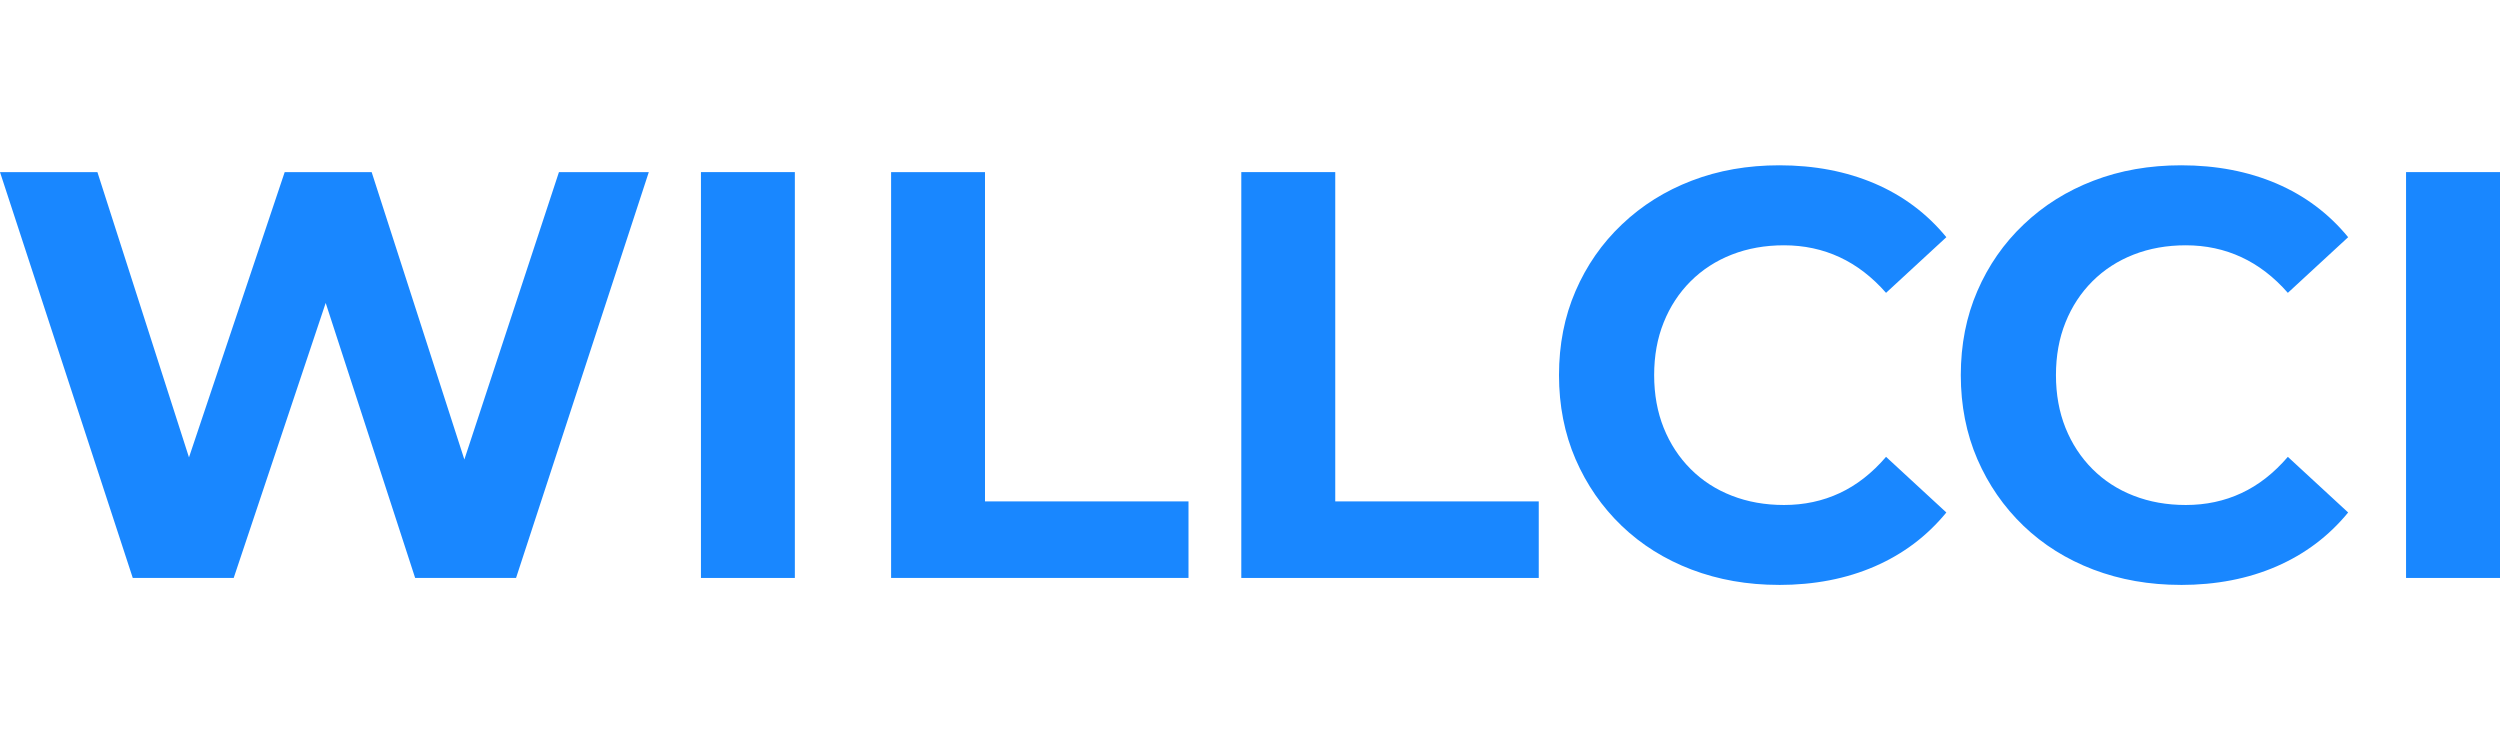
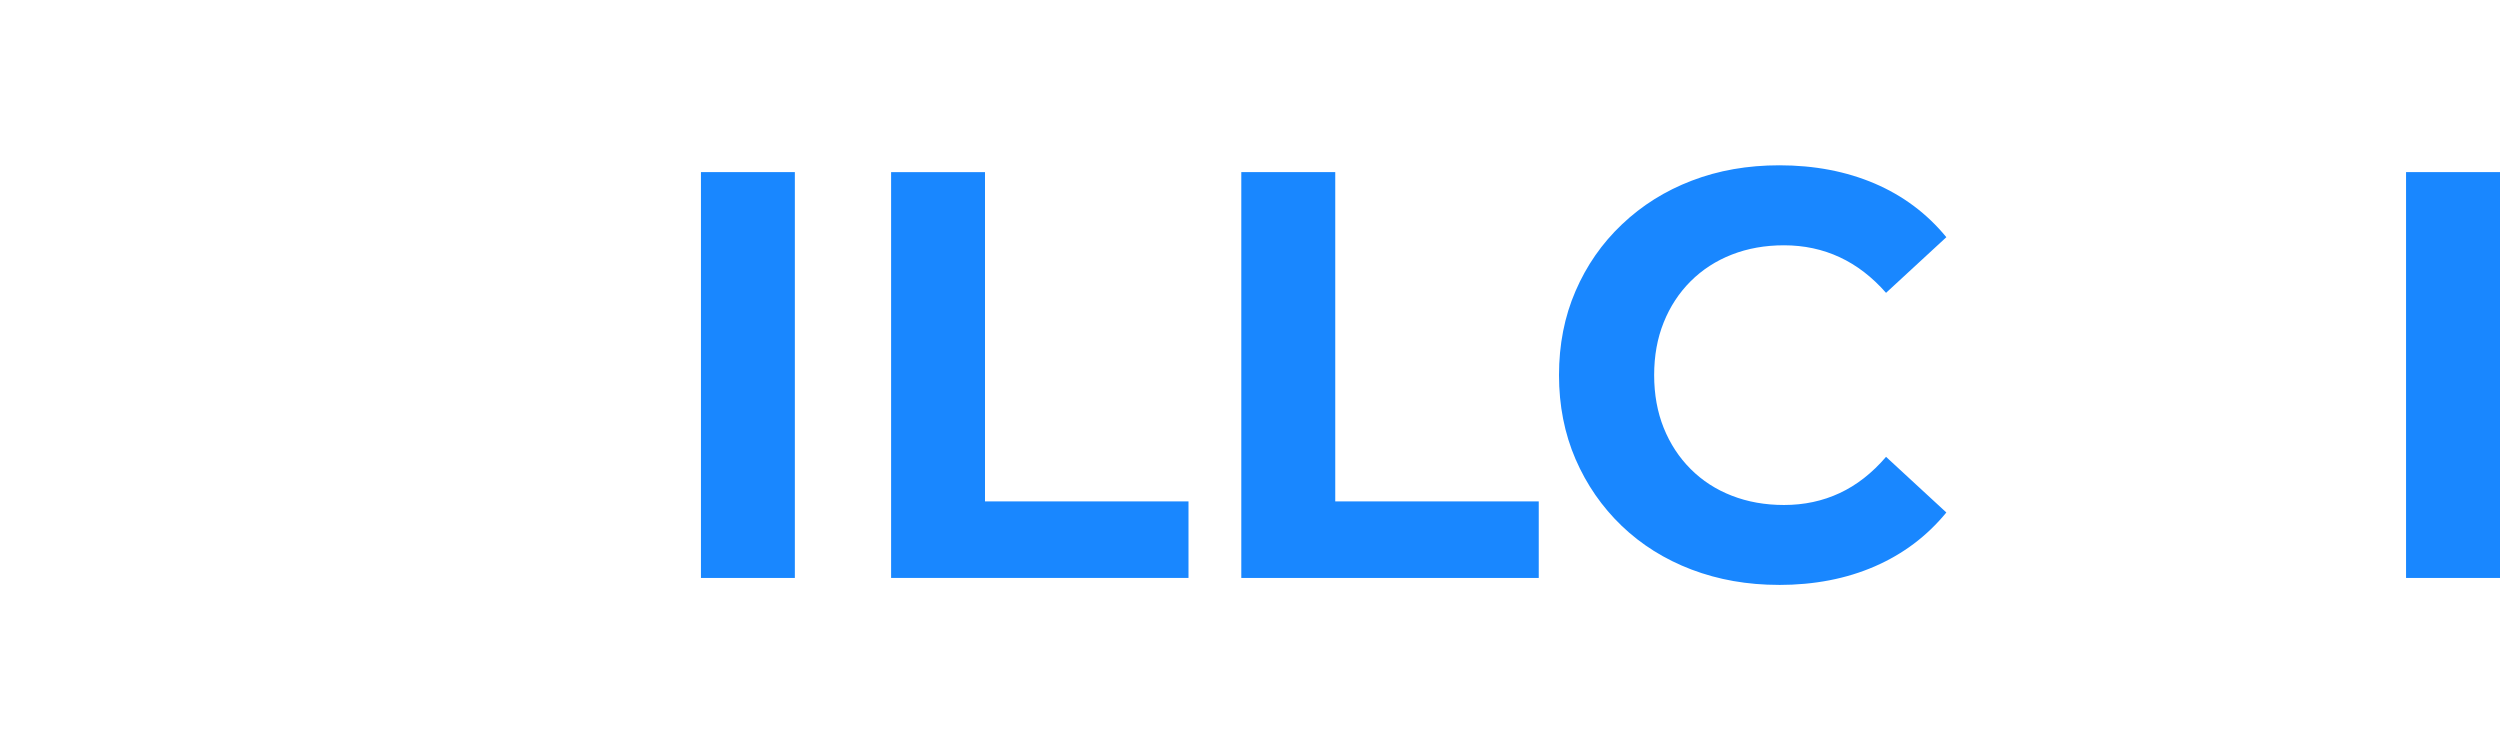
<svg xmlns="http://www.w3.org/2000/svg" id="_图层_1" data-name="图层_1" version="1.1" viewBox="0 0 500 150">
  <defs>
    <style>
      .st0 {
        fill: #1987ff;
      }
    </style>
  </defs>
-   <path class="st0" d="M26.55,115.58L0,34.42h19.48l23.08,71.89h-9.74l24.12-71.89h17.39l23.19,71.89h-9.39l23.66-71.89h17.97l-26.55,81.17h-20.18l-20.52-63.08h5.33l-21.1,63.08h-20.18Z" />
  <path class="st0" d="M140.19,115.58V34.42h18.78v81.17h-18.78Z" />
  <path class="st0" d="M178.22,115.58V34.42h18.78v65.86h40.7v15.31h-59.49Z" />
  <path class="st0" d="M248.26,115.58V34.42h18.79v65.86h40.7v15.31h-59.49Z" />
  <path class="st0" d="M355.75,116.98c-6.26,0-12.08-1.03-17.45-3.07-5.37-2.05-10.03-4.97-13.97-8.75-3.94-3.79-7.01-8.23-9.22-13.33-2.2-5.1-3.31-10.71-3.31-16.81s1.1-11.71,3.31-16.81c2.2-5.1,5.29-9.55,9.28-13.33,3.98-3.79,8.64-6.71,13.97-8.75,5.33-2.05,11.17-3.07,17.51-3.07,7.03,0,13.39,1.22,19.08,3.65,5.68,2.44,10.45,6.01,14.32,10.73l-12.06,11.13c-2.78-3.17-5.88-5.55-9.28-7.13-3.4-1.58-7.11-2.38-11.13-2.38-3.79,0-7.27.62-10.44,1.86-3.17,1.24-5.91,3.02-8.23,5.33-2.32,2.32-4.12,5.06-5.39,8.23-1.28,3.17-1.91,6.69-1.91,10.55s.64,7.38,1.91,10.55c1.28,3.17,3.07,5.91,5.39,8.23,2.32,2.32,5.06,4.1,8.23,5.33,3.17,1.24,6.65,1.86,10.44,1.86,4.02,0,7.73-.79,11.13-2.38,3.4-1.58,6.49-4,9.28-7.25l12.06,11.13c-3.87,4.72-8.64,8.31-14.32,10.78-5.68,2.47-12.08,3.71-19.19,3.71Z" />
-   <path class="st0" d="M436.11,116.98c-6.26,0-12.08-1.03-17.45-3.07-5.37-2.05-10.03-4.97-13.97-8.75-3.94-3.79-7.01-8.23-9.22-13.33-2.2-5.1-3.31-10.71-3.31-16.81s1.1-11.71,3.31-16.81c2.2-5.1,5.29-9.55,9.28-13.33,3.98-3.79,8.64-6.71,13.97-8.75,5.33-2.05,11.17-3.07,17.51-3.07,7.03,0,13.39,1.22,19.08,3.65,5.68,2.44,10.45,6.01,14.32,10.73l-12.06,11.13c-2.78-3.17-5.88-5.55-9.28-7.13-3.4-1.58-7.11-2.38-11.13-2.38-3.79,0-7.27.62-10.44,1.86-3.17,1.24-5.91,3.02-8.23,5.33-2.32,2.32-4.12,5.06-5.39,8.23-1.28,3.17-1.91,6.69-1.91,10.55s.64,7.38,1.91,10.55c1.28,3.17,3.07,5.91,5.39,8.23,2.32,2.32,5.06,4.1,8.23,5.33,3.17,1.24,6.65,1.86,10.44,1.86,4.02,0,7.73-.79,11.13-2.38,3.4-1.58,6.49-4,9.28-7.25l12.06,11.13c-3.87,4.72-8.64,8.31-14.32,10.78-5.68,2.47-12.08,3.71-19.19,3.71Z" />
  <path class="st0" d="M481.21,115.58V34.42h18.79v81.17h-18.79Z" />
</svg>